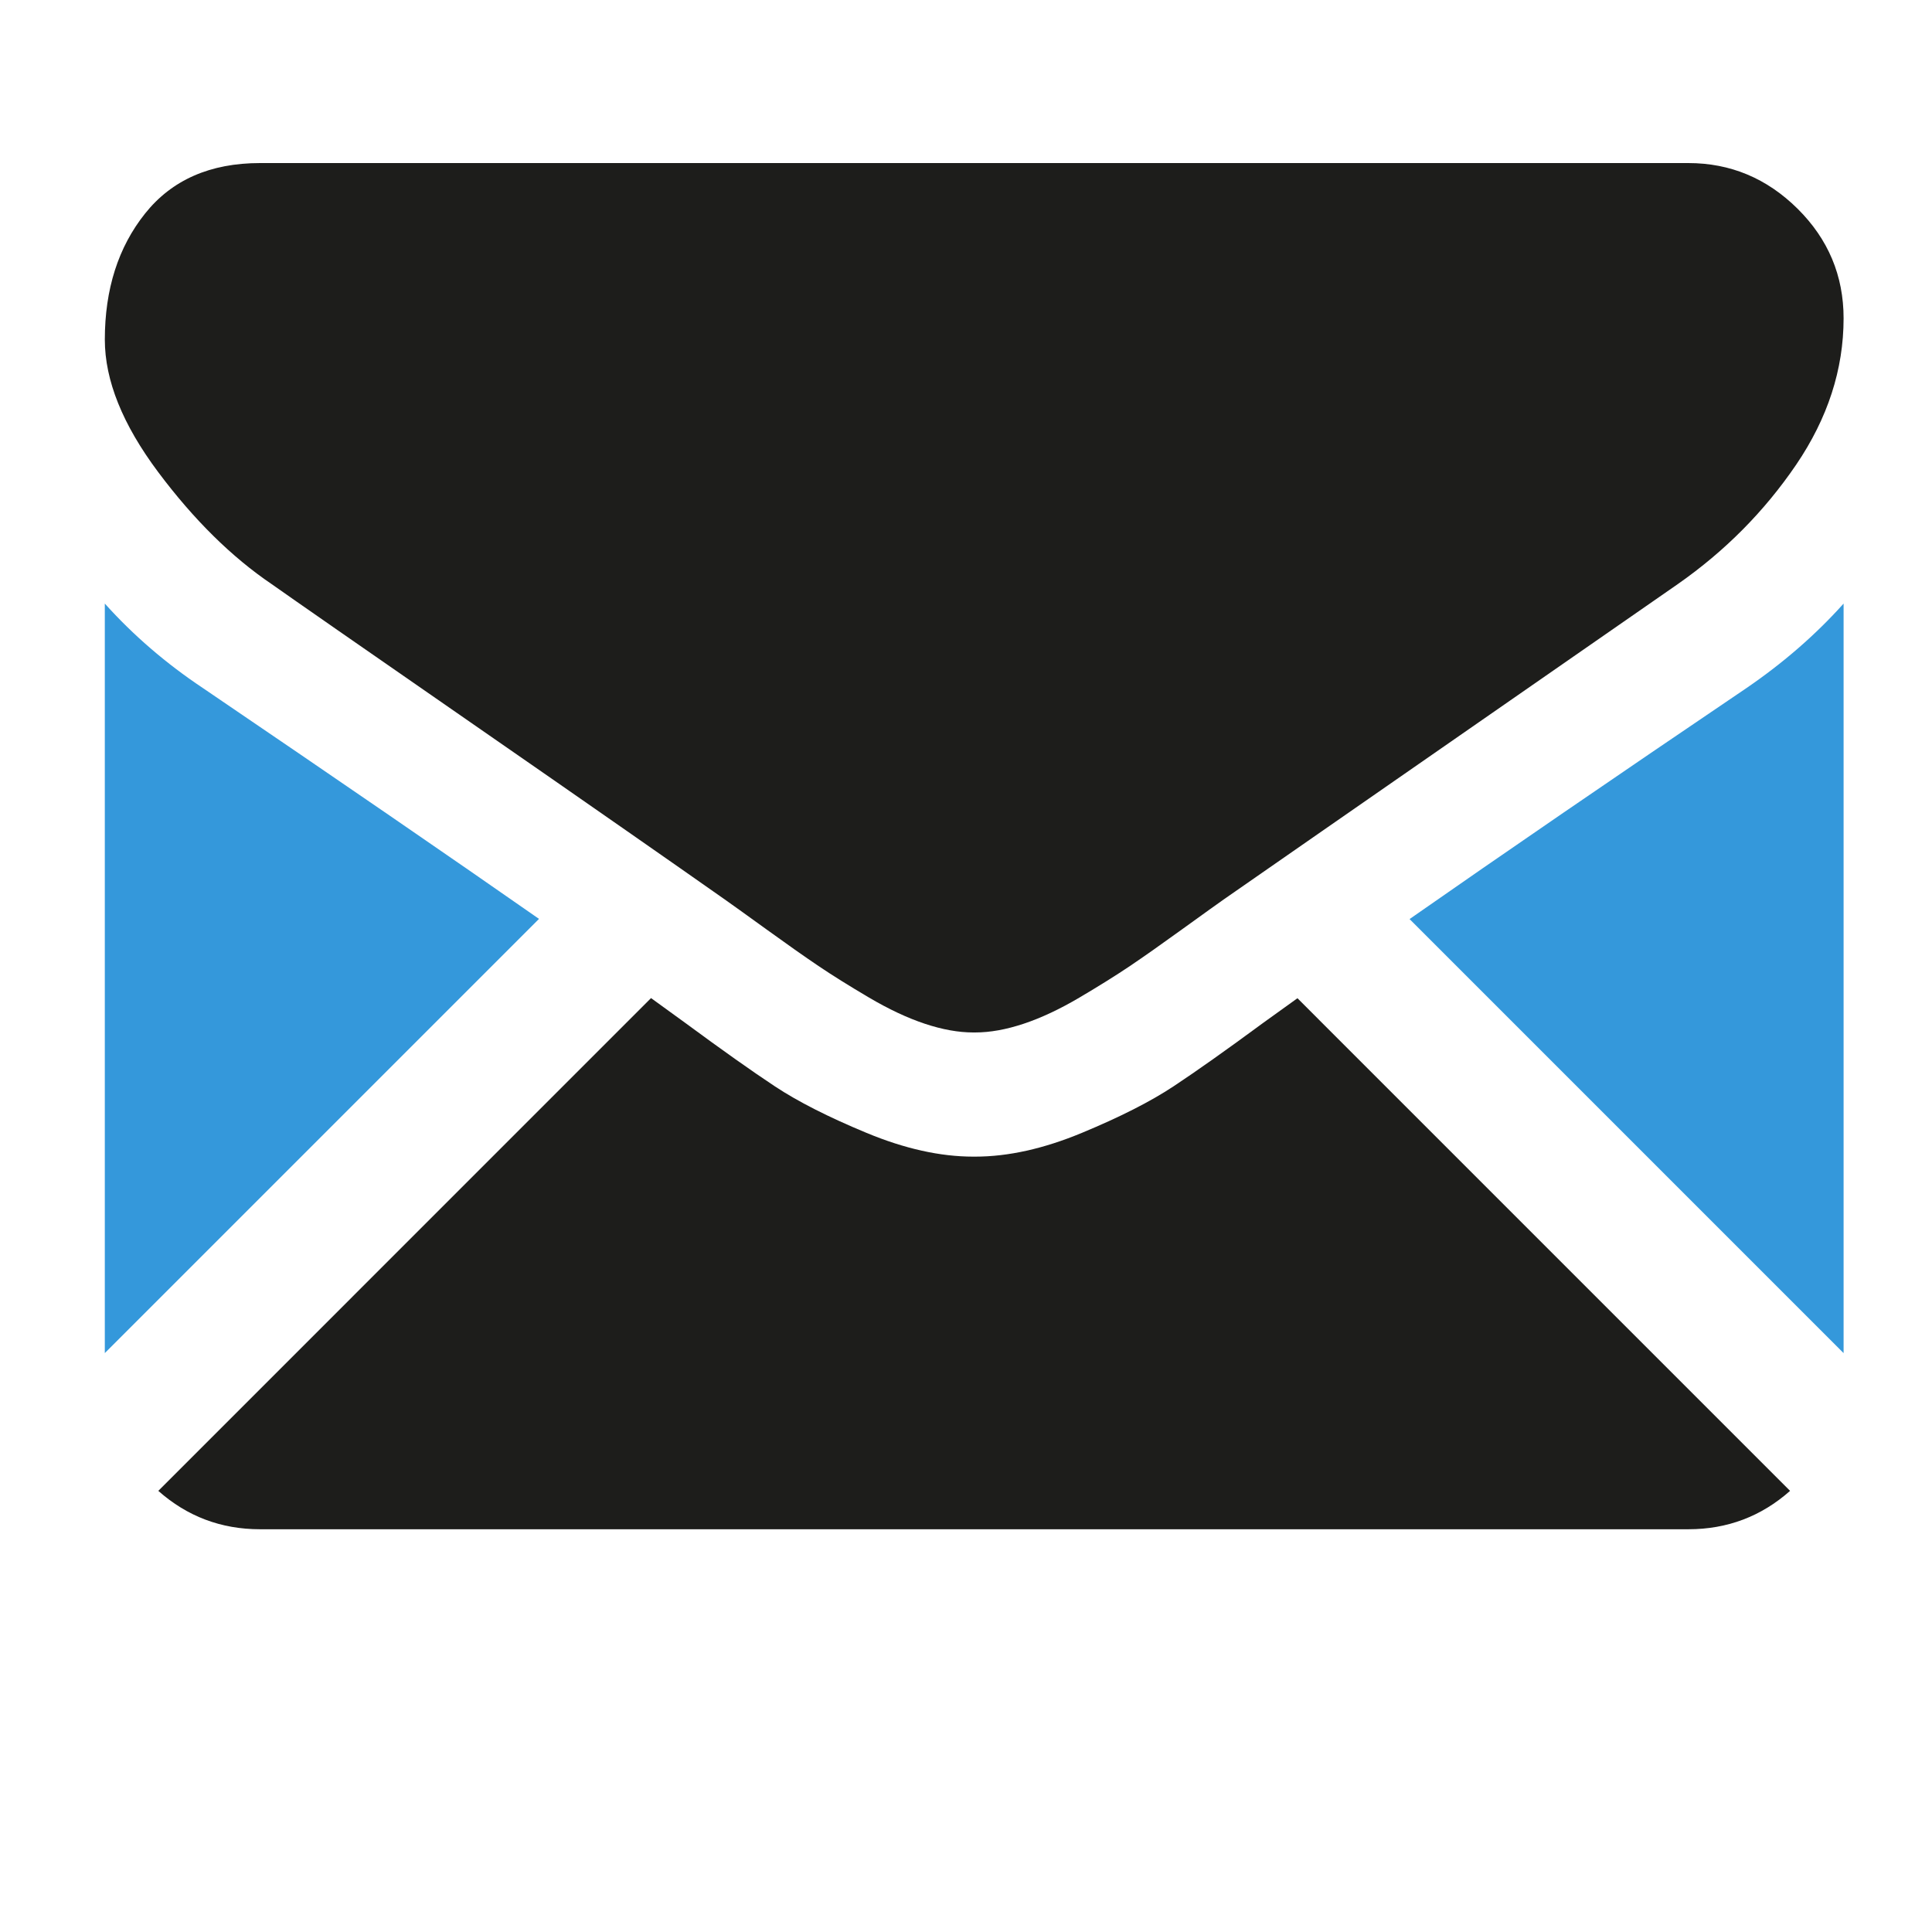
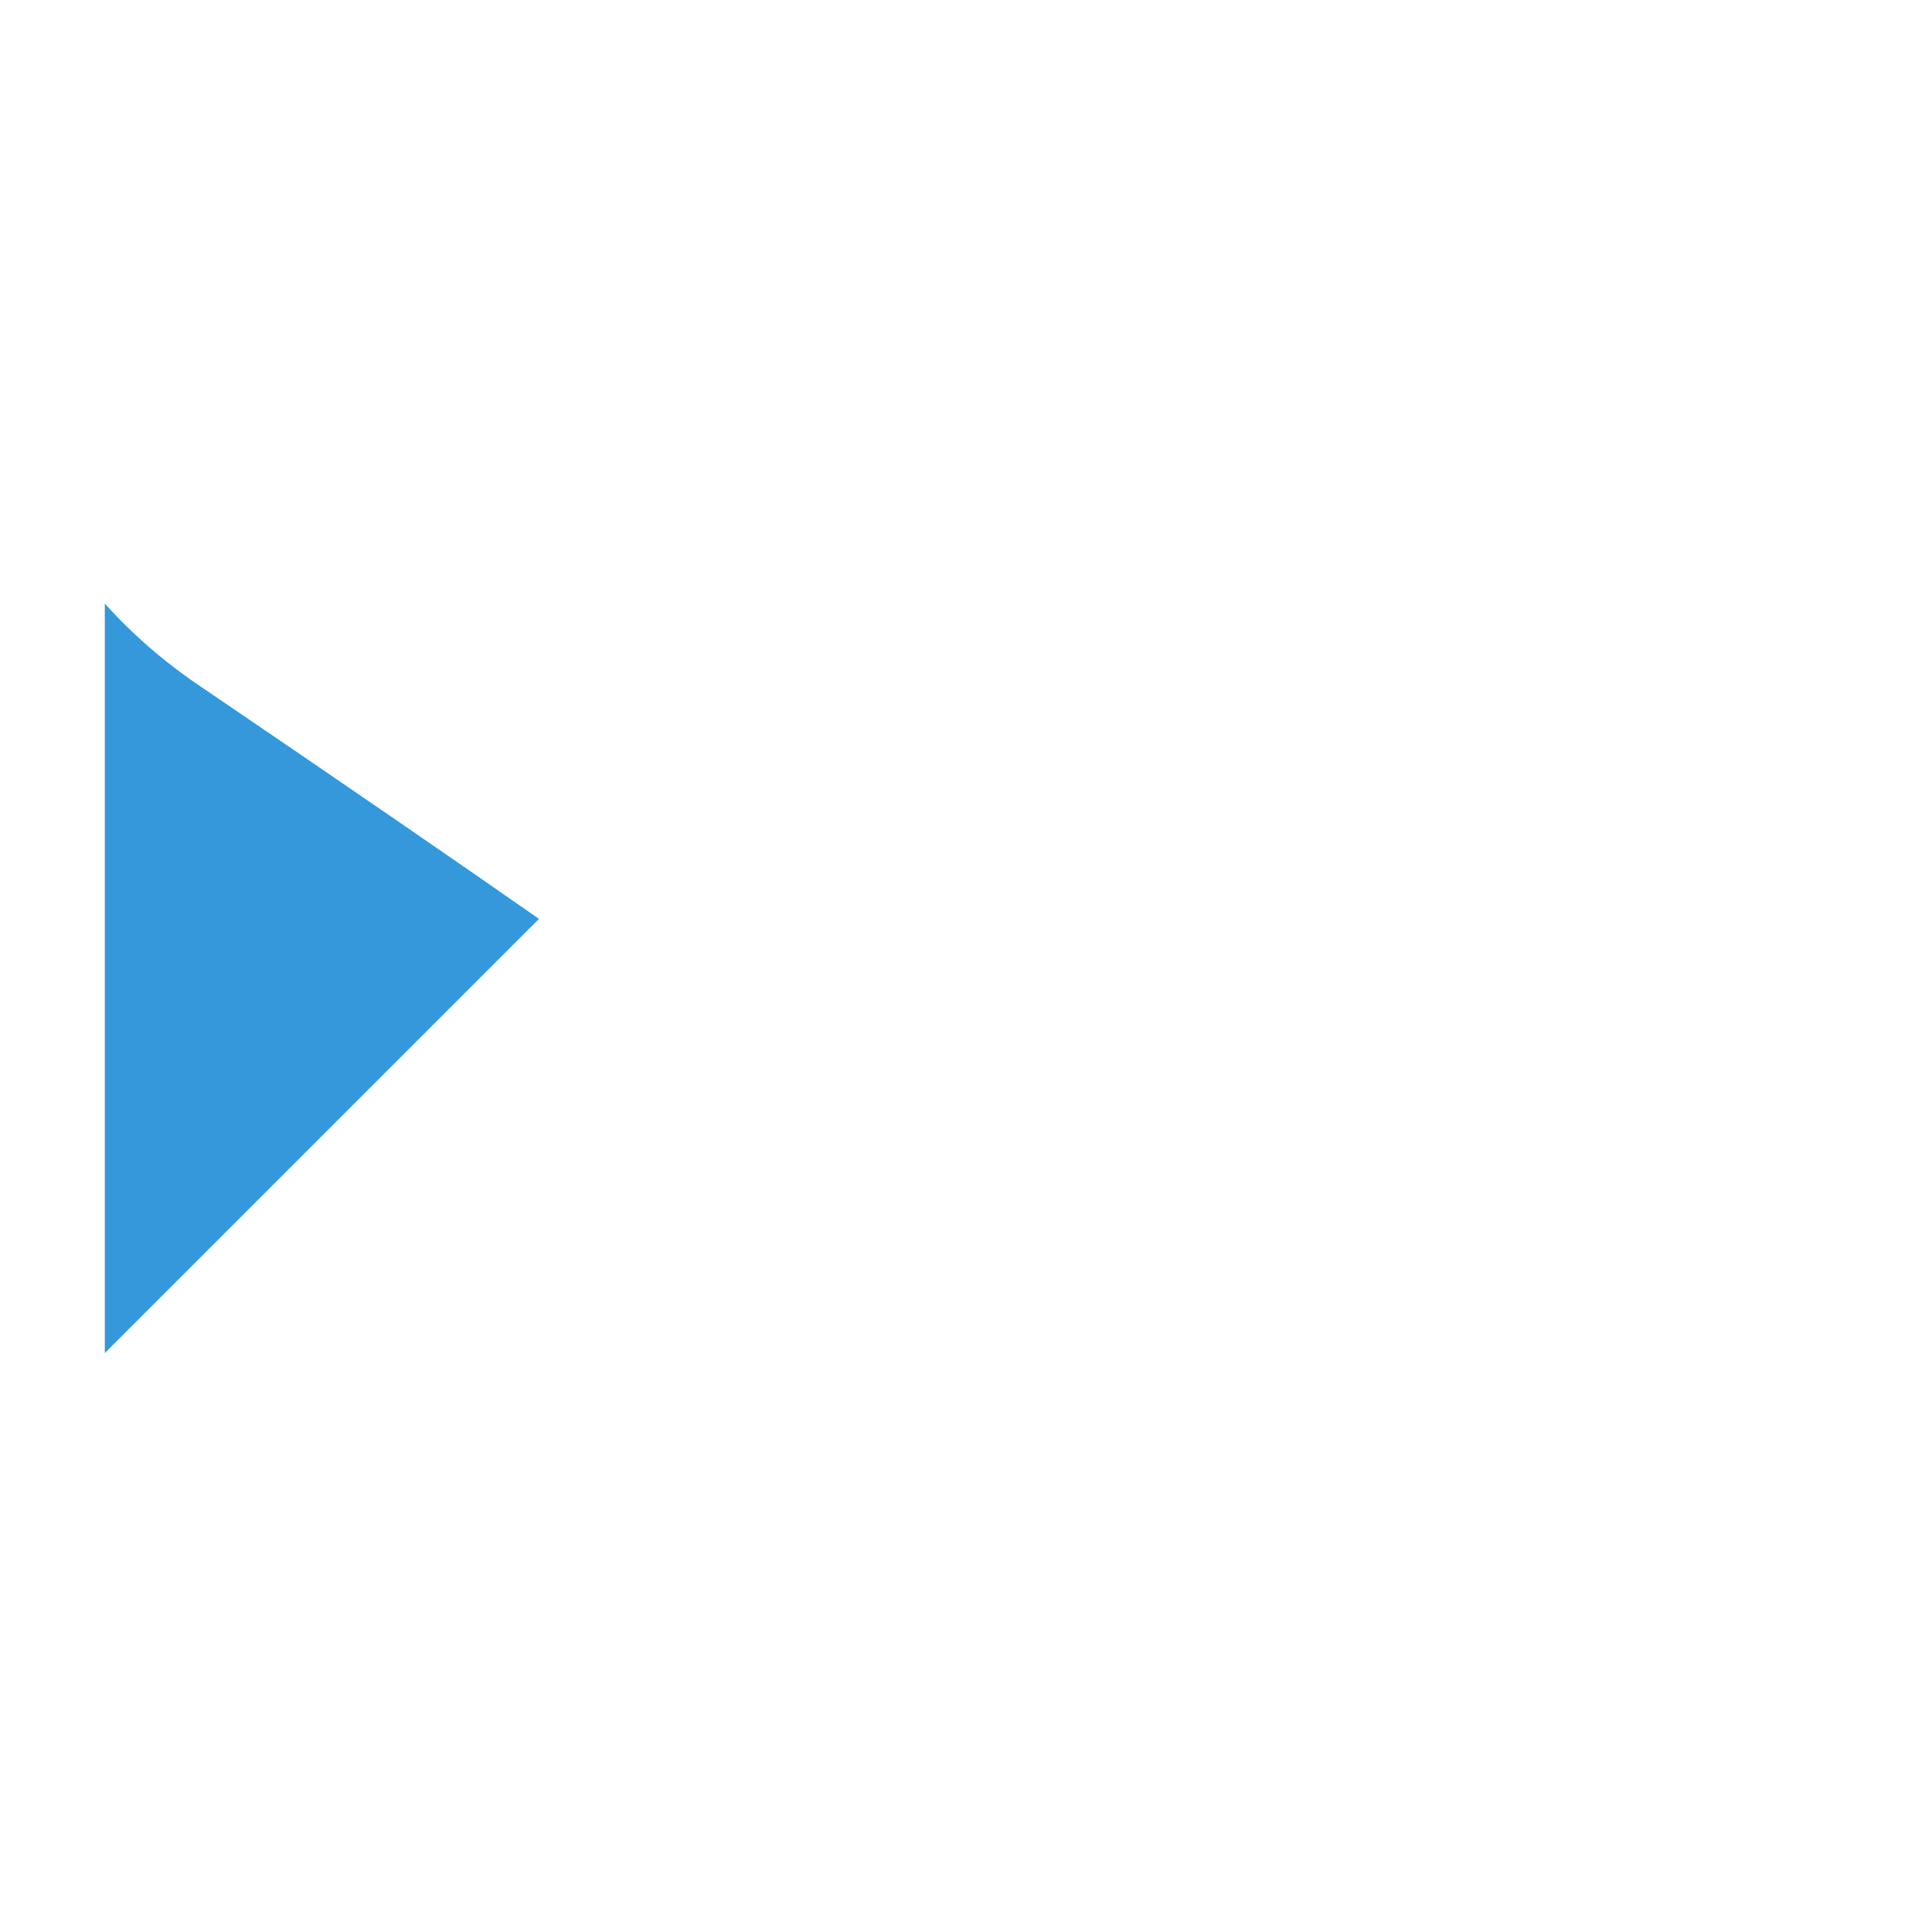
<svg xmlns="http://www.w3.org/2000/svg" xmlns:ns1="http://www.inkscape.org/namespaces/inkscape" xmlns:ns2="http://sodipodi.sourceforge.net/DTD/sodipodi-0.dtd" version="1.1" id="Capa_1" x="0px" y="0px" viewBox="0 0 100 100" style="enable-background:new 0 0 100 100;" xml:space="preserve" ns1:version="0.48.5 r10040" width="100%" height="100%" ns2:docname="form_mess.svg">
  <defs id="defs4519" />
  <ns2:namedview pagecolor="#ffffff" bordercolor="#666666" borderopacity="1" objecttolerance="10" gridtolerance="10" guidetolerance="10" ns1:pageopacity="0" ns1:pageshadow="2" ns1:window-width="1366" ns1:window-height="705" id="namedview4517" showgrid="false" ns1:zoom="2.36" ns1:cx="-22.881356" ns1:cy="50" ns1:window-x="-8" ns1:window-y="-8" ns1:window-maximized="1" ns1:current-layer="g4507" />
  <g id="g4507">
-     <path style="fill:#1d1d1b" d="m 87.388,79.154 c 2.023,0 3.776,-0.668 5.266,-1.987 l -25.498,-25.499 c -0.612,0.438 -1.205,0.864 -1.765,1.269 -1.908,1.406 -3.457,2.503 -4.646,3.289 -1.189,0.788 -2.771,1.591 -4.746,2.411 -1.976,0.821 -3.817,1.23 -5.525,1.23 h -0.05 -0.05 c -1.708,0 -3.549,-0.409 -5.525,-1.23 -1.976,-0.82 -3.558,-1.623 -4.746,-2.411 -1.189,-0.786 -2.737,-1.883 -4.646,-3.289 -0.532,-0.39 -1.122,-0.818 -1.76,-1.276 l -25.503,25.506 c 1.49,1.319 3.244,1.987 5.267,1.987 h 73.927 z" id="path4509" ns1:connector-curvature="0" />
    <path style="fill:#3498db;fill-opacity:1" d="m 10.498,35.611 c -1.908,-1.272 -3.6,-2.729 -5.073,-4.37 v 38.795 l 22.474,-22.474 c -4.496,-3.139 -10.289,-7.118 -17.401,-11.951 z" id="path4511" ns1:connector-curvature="0" />
-     <path style="fill:#3498db;fill-opacity:1" d="m 90.402,35.611 c -6.841,4.63 -12.655,8.616 -17.443,11.96 l 22.465,22.466 v -38.796 c -1.44,1.608 -3.114,3.064 -5.022,4.37 z" id="path4513" ns1:connector-curvature="0" />
-     <path style="fill:#1d1d1b" d="m 87.388,8.44 h -73.927 c -2.579,0 -4.562,0.871 -5.951,2.611 -1.39,1.741 -2.084,3.918 -2.084,6.529 0,2.109 0.921,4.394 2.762,6.856 1.841,2.461 3.8,4.394 5.876,5.8 1.138,0.804 4.57,3.19 10.296,7.157 3.091,2.142 5.779,4.009 8.089,5.62 1.969,1.372 3.667,2.56 5.069,3.546 0.161,0.113 0.414,0.294 0.75,0.534 0.362,0.26 0.82,0.59 1.385,0.998 1.088,0.787 1.992,1.423 2.712,1.909 0.719,0.486 1.59,1.029 2.612,1.632 1.021,0.602 1.984,1.055 2.888,1.356 0.904,0.301 1.741,0.452 2.511,0.452 h 0.05 0.05 c 0.77,0 1.607,-0.151 2.511,-0.452 0.904,-0.301 1.866,-0.753 2.888,-1.356 1.021,-0.603 1.891,-1.147 2.612,-1.632 0.72,-0.486 1.624,-1.122 2.712,-1.909 0.564,-0.408 1.022,-0.738 1.384,-0.997 0.336,-0.241 0.589,-0.421 0.751,-0.535 1.092,-0.76 2.794,-1.943 5.082,-3.532 4.164,-2.893 10.296,-7.151 18.422,-12.791 2.444,-1.707 4.486,-3.767 6.127,-6.177 1.638,-2.41 2.459,-4.938 2.459,-7.583 0,-2.21 -0.796,-4.101 -2.385,-5.676 -1.591,-1.573 -3.475,-2.36 -5.651,-2.36 z" id="path4515" ns1:connector-curvature="0" />
  </g>
</svg>